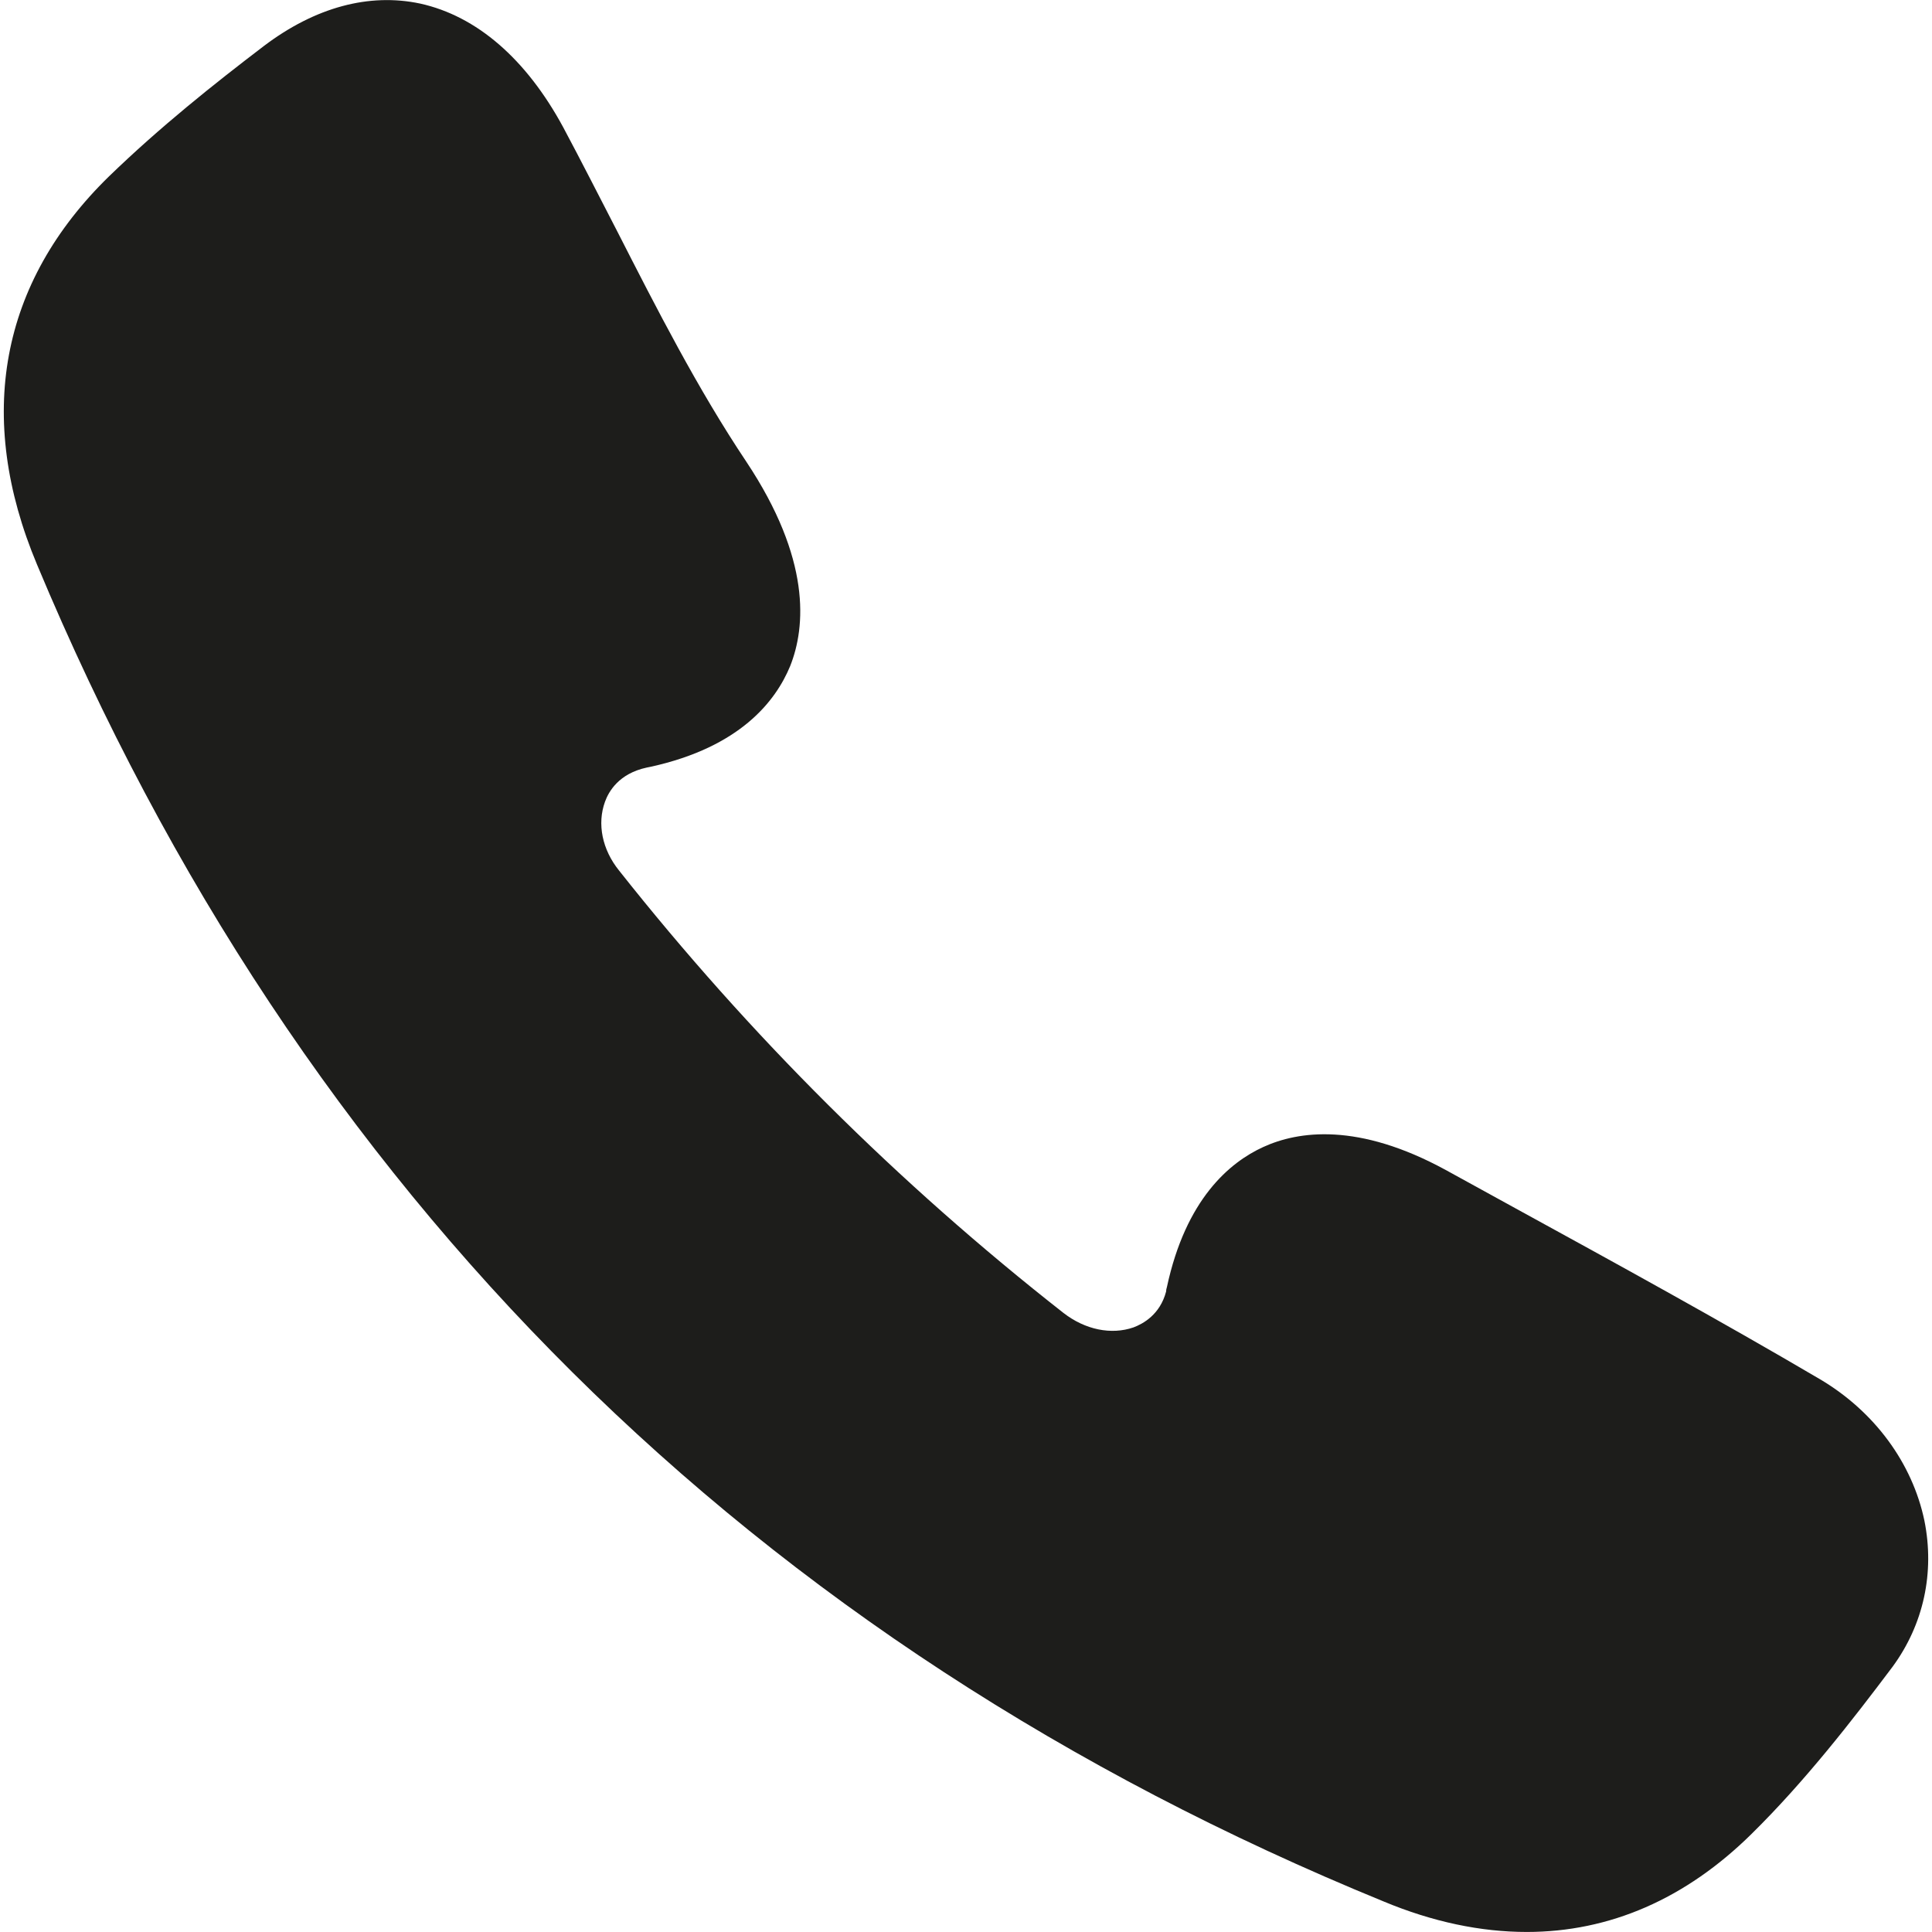
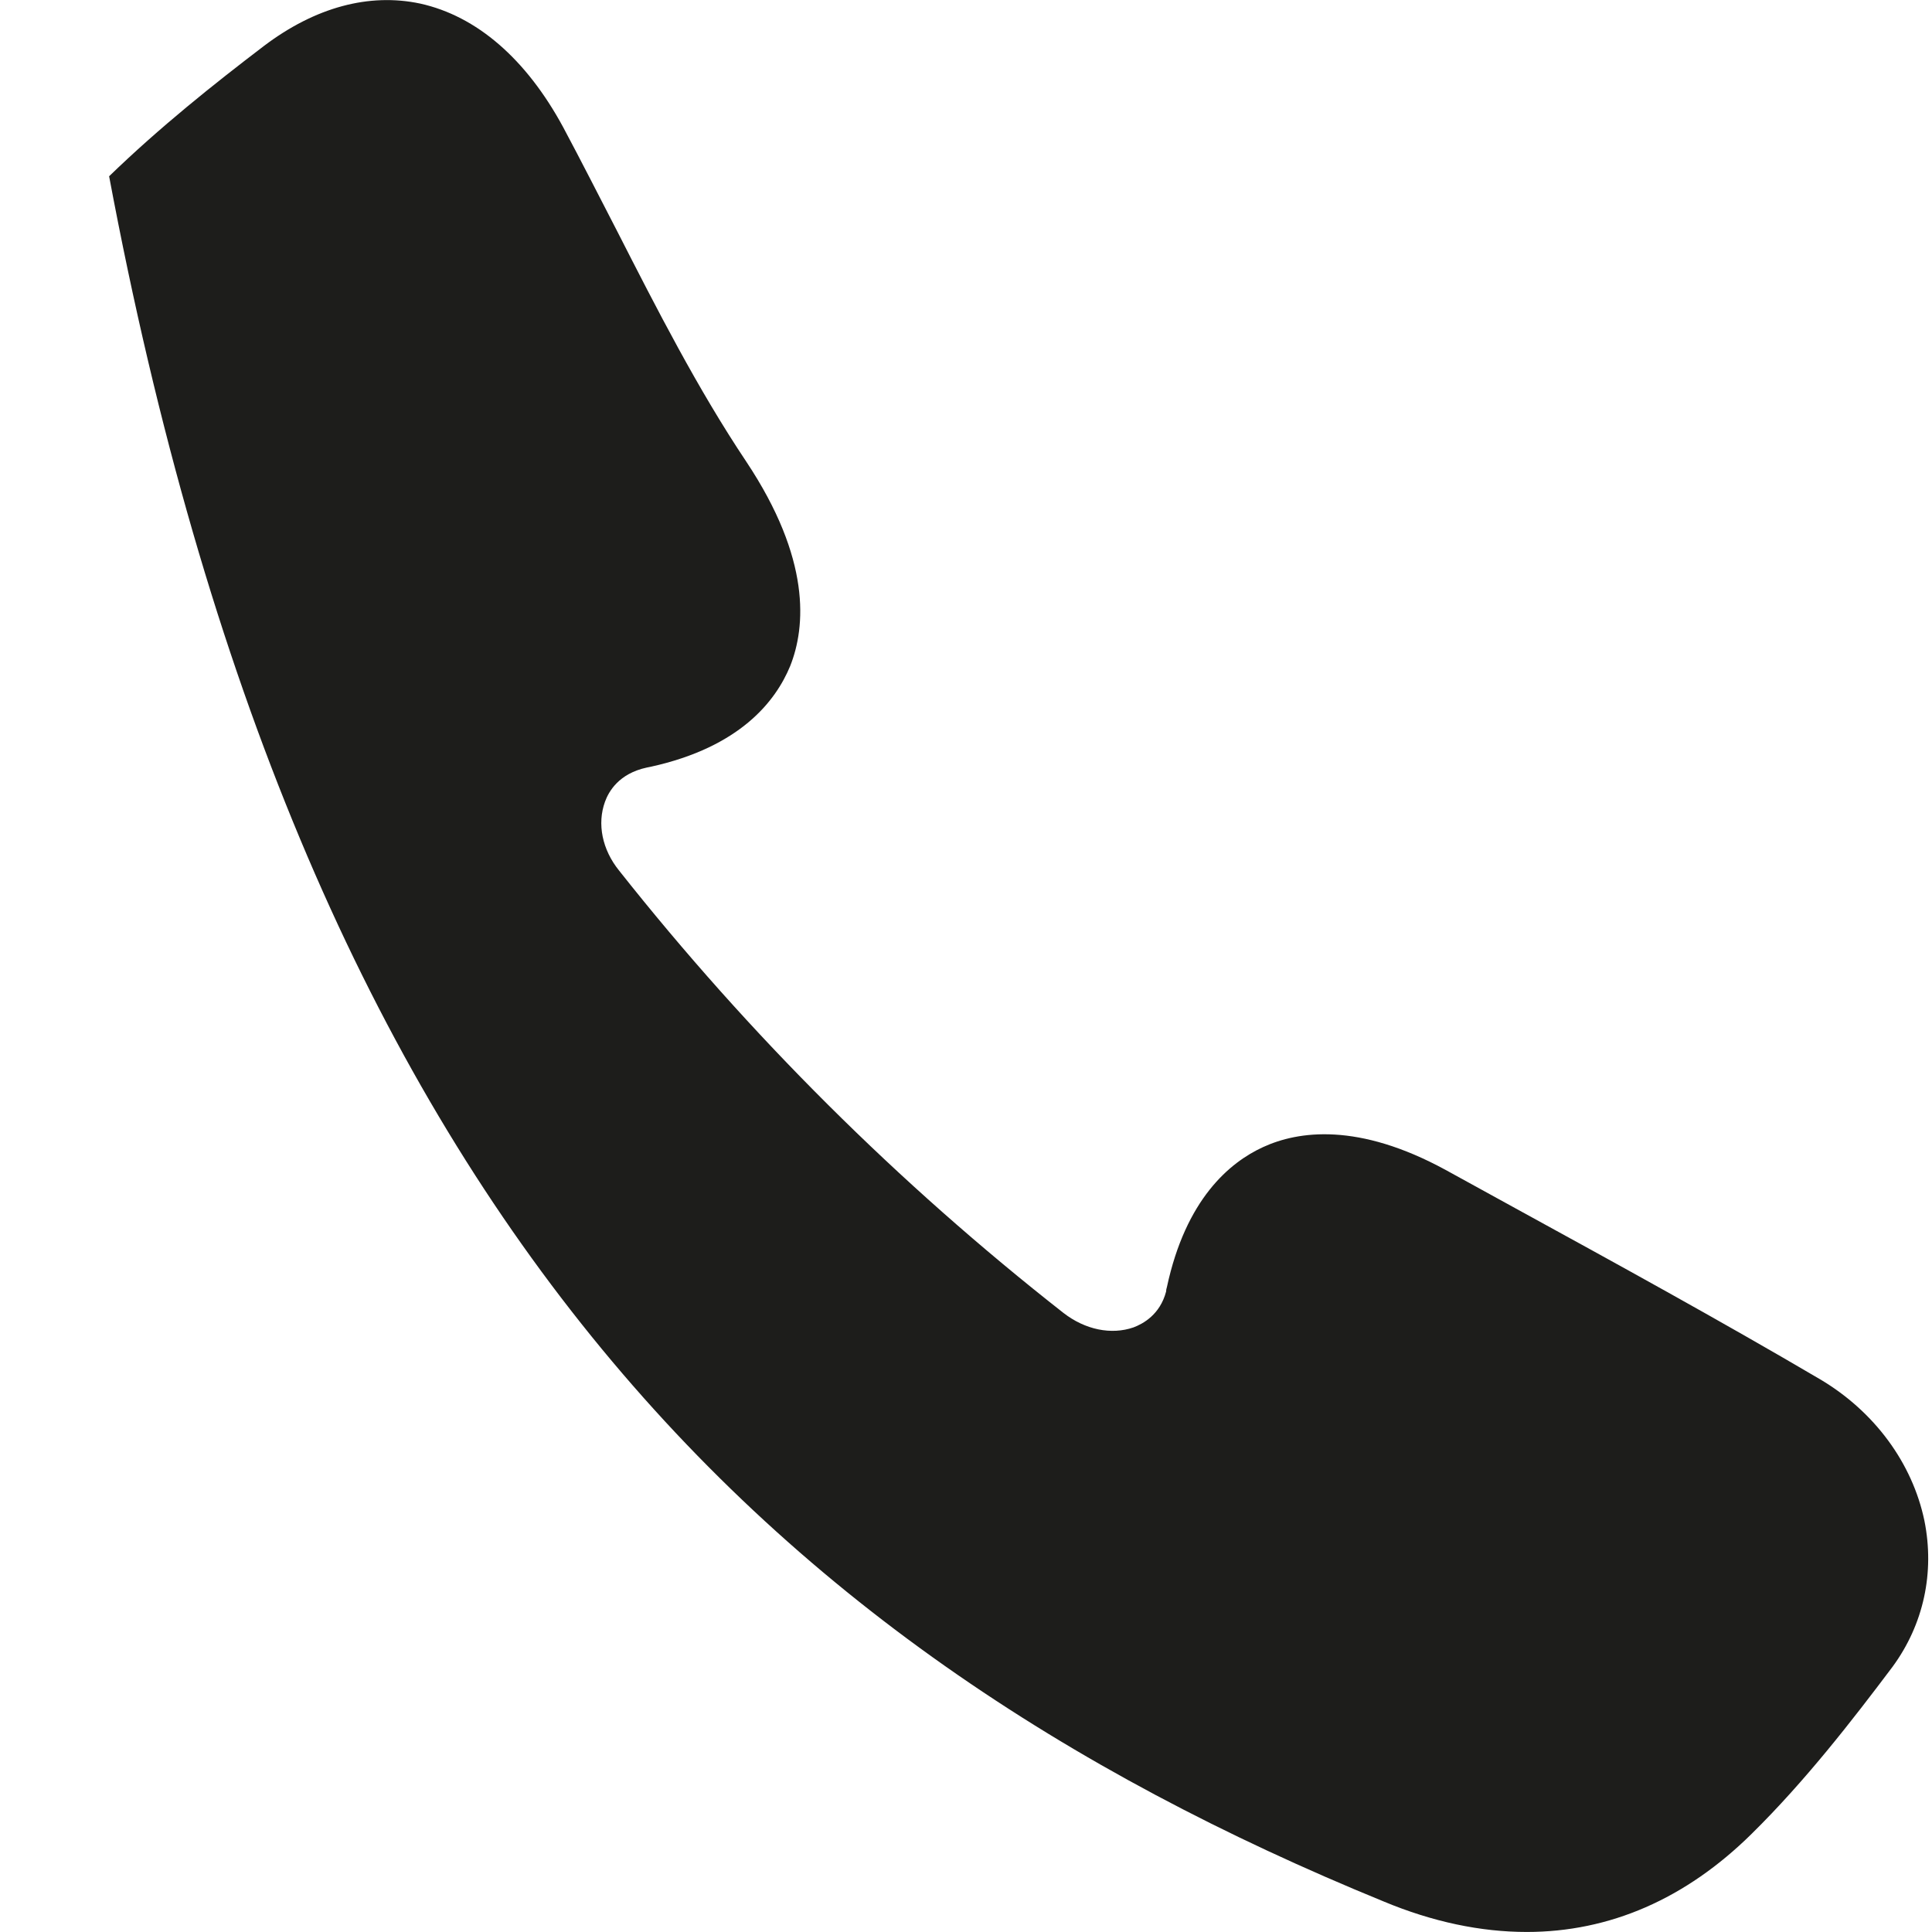
<svg xmlns="http://www.w3.org/2000/svg" width="160" height="160" viewBox="0 0 160 160" fill="none">
-   <path d="M159.37 125.93C158.37 121.164 155.237 116.897 150.737 114.23C142.403 109.33 133.77 104.597 125.437 100.03L119.737 96.897C112.47 92.93 107.503 93.664 104.603 94.997C101.837 96.264 98.203 99.297 96.637 106.597C96.596 106.715 96.573 106.839 96.57 106.964C96.07 108.864 94.67 109.63 93.87 109.93C92.037 110.564 89.87 110.13 88.07 108.73C74.4 98.015 62.047 85.719 51.27 72.097C49.87 70.364 49.437 68.231 50.103 66.397C50.403 65.564 51.237 64.064 53.57 63.564C53.67 63.531 53.803 63.53 53.903 63.497C61.303 61.864 64.237 58.064 65.437 55.164C66.737 51.897 67.17 46.297 61.803 38.23C57.77 32.197 54.403 25.597 51.137 19.197C49.637 16.297 48.17 13.397 46.637 10.53C43.57 4.864 39.47 1.33 34.803 0.297C30.57 -0.603 26.103 0.597 21.87 3.797C17.67 6.997 13.237 10.53 9.037 14.597C0.003 23.397 -2.063 34.53 3.07 46.764C24.837 98.864 62.337 136.097 114.57 157.464C118.637 159.164 122.637 159.997 126.437 159.997C133.303 159.997 139.603 157.264 145.07 151.864C149.503 147.497 153.403 142.464 156.737 138.03C159.303 134.53 160.237 130.23 159.37 125.93Z" fill="#1D1D1B" />
+   <path d="M159.37 125.93C158.37 121.164 155.237 116.897 150.737 114.23C142.403 109.33 133.77 104.597 125.437 100.03L119.737 96.897C112.47 92.93 107.503 93.664 104.603 94.997C101.837 96.264 98.203 99.297 96.637 106.597C96.596 106.715 96.573 106.839 96.57 106.964C96.07 108.864 94.67 109.63 93.87 109.93C92.037 110.564 89.87 110.13 88.07 108.73C74.4 98.015 62.047 85.719 51.27 72.097C49.87 70.364 49.437 68.231 50.103 66.397C50.403 65.564 51.237 64.064 53.57 63.564C53.67 63.531 53.803 63.53 53.903 63.497C61.303 61.864 64.237 58.064 65.437 55.164C66.737 51.897 67.17 46.297 61.803 38.23C57.77 32.197 54.403 25.597 51.137 19.197C49.637 16.297 48.17 13.397 46.637 10.53C43.57 4.864 39.47 1.33 34.803 0.297C30.57 -0.603 26.103 0.597 21.87 3.797C17.67 6.997 13.237 10.53 9.037 14.597C24.837 98.864 62.337 136.097 114.57 157.464C118.637 159.164 122.637 159.997 126.437 159.997C133.303 159.997 139.603 157.264 145.07 151.864C149.503 147.497 153.403 142.464 156.737 138.03C159.303 134.53 160.237 130.23 159.37 125.93Z" fill="#1D1D1B" />
</svg>